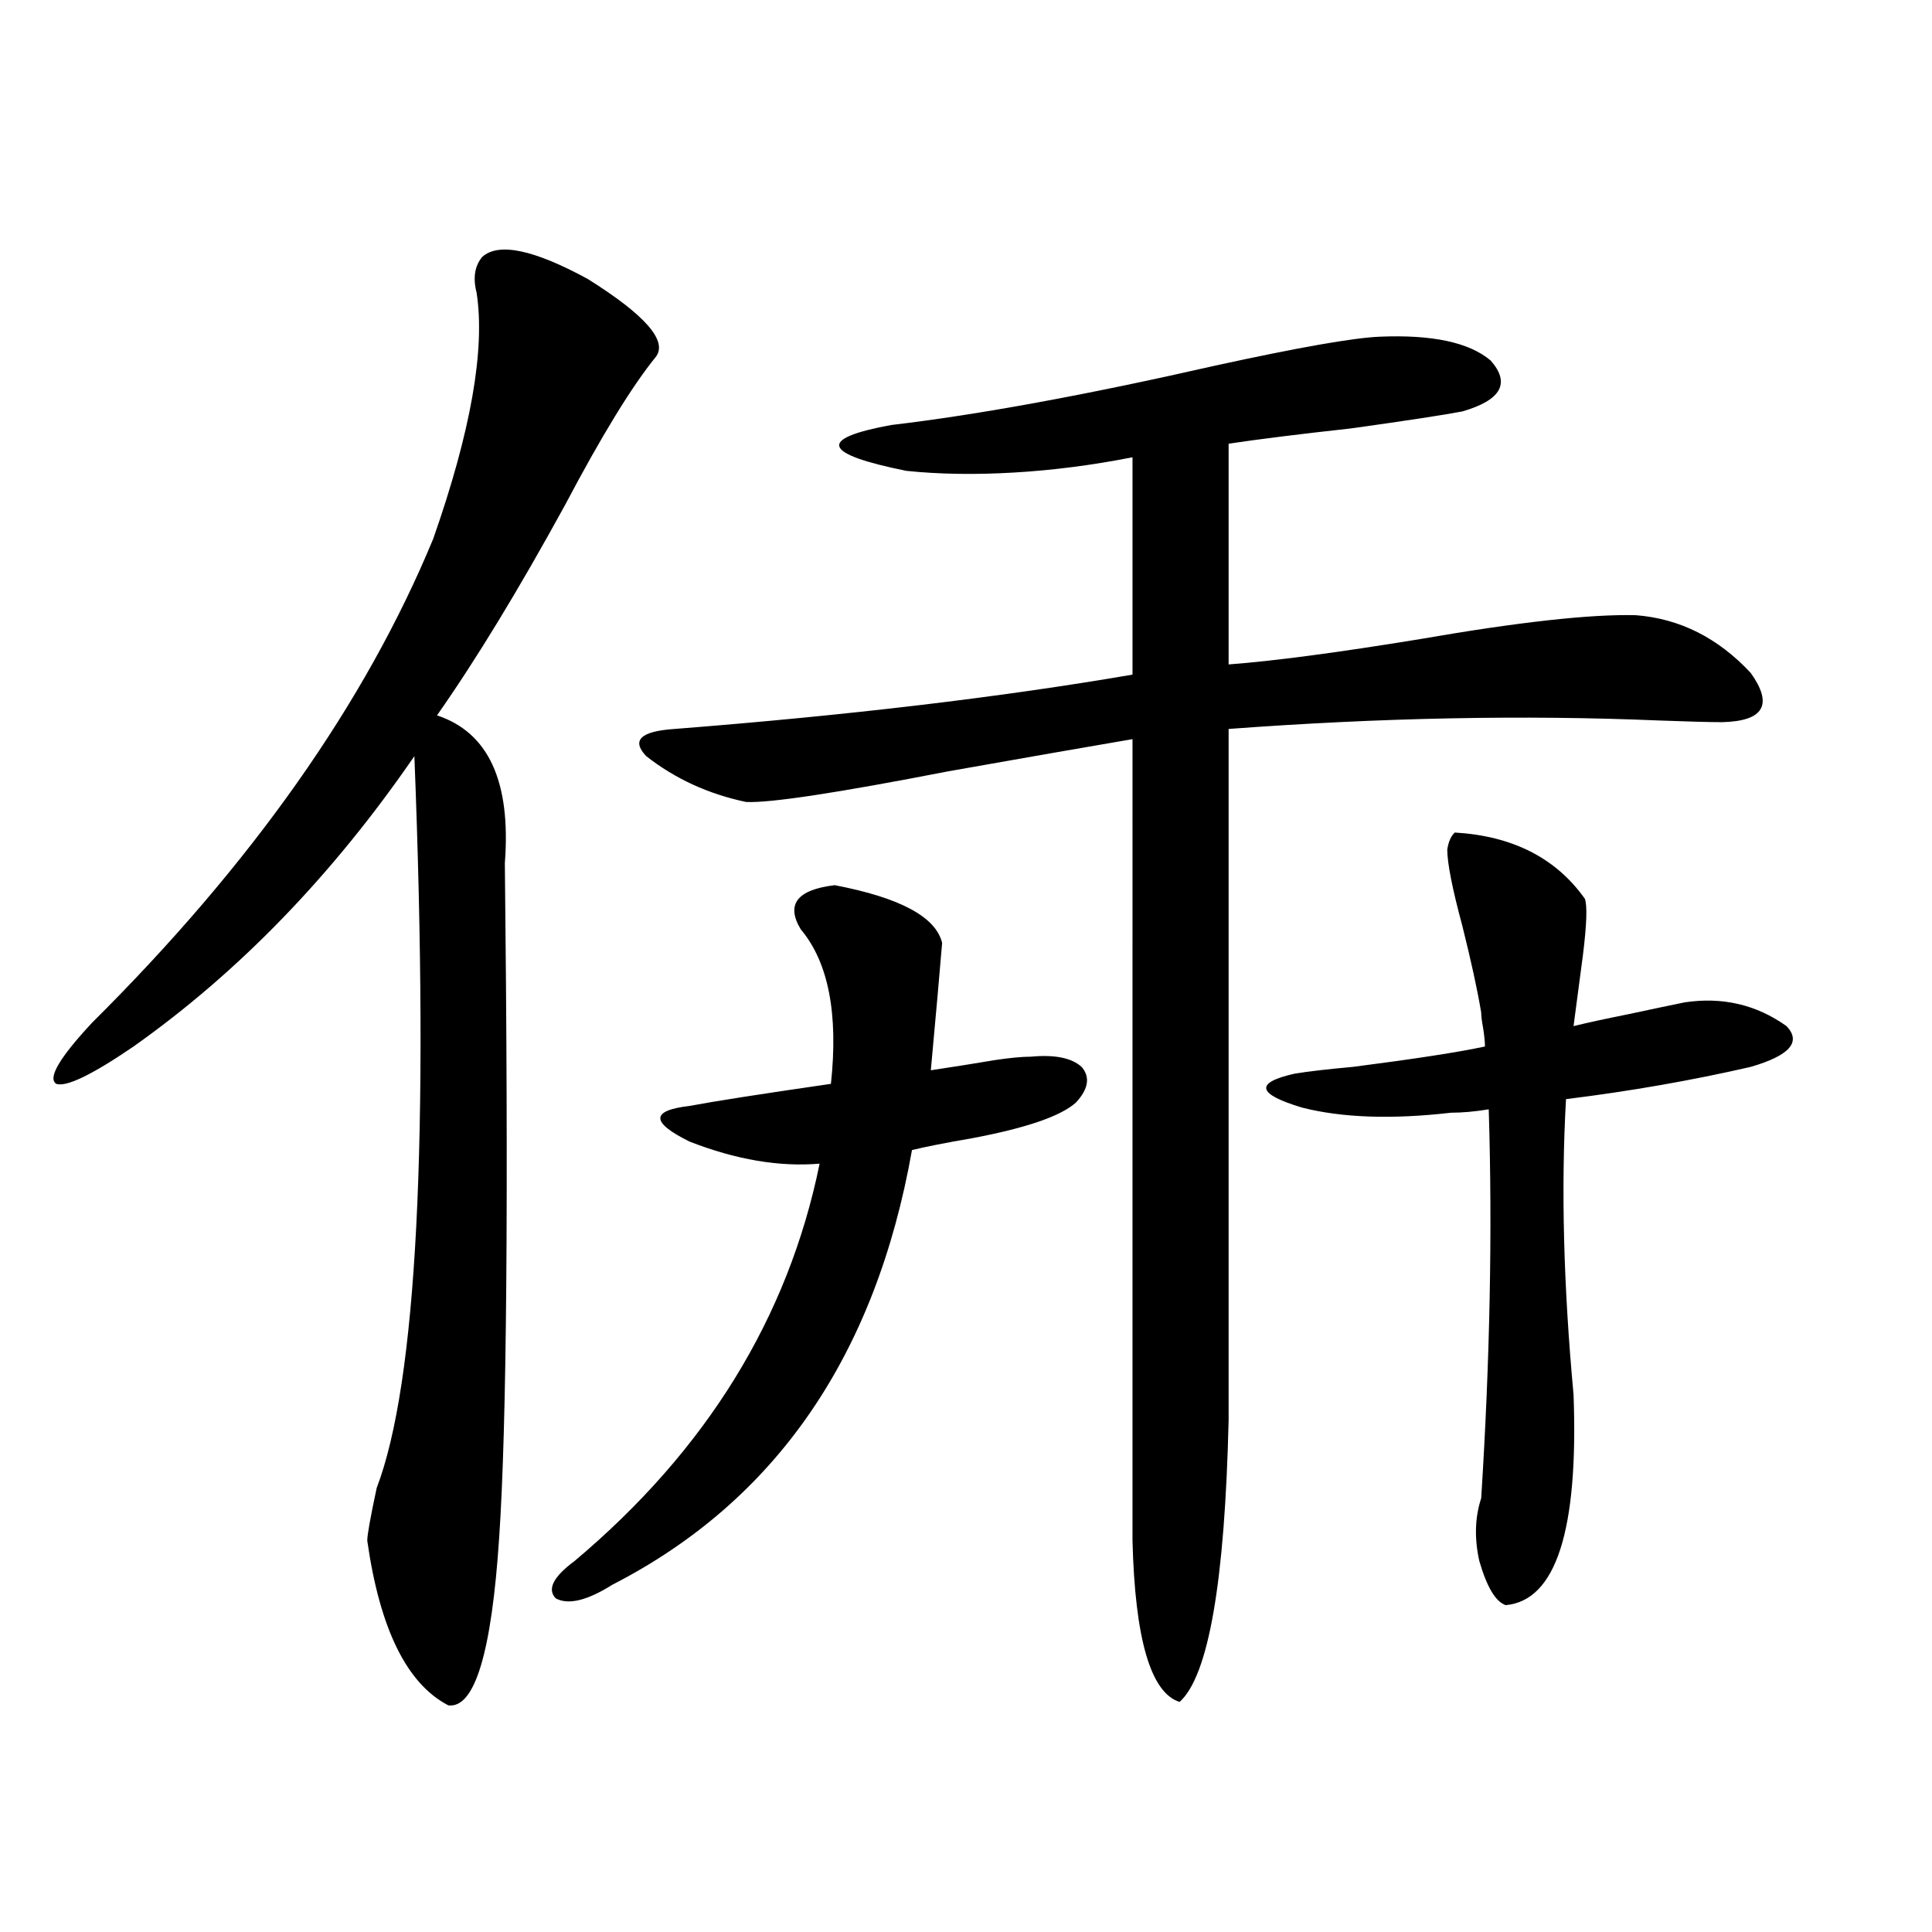
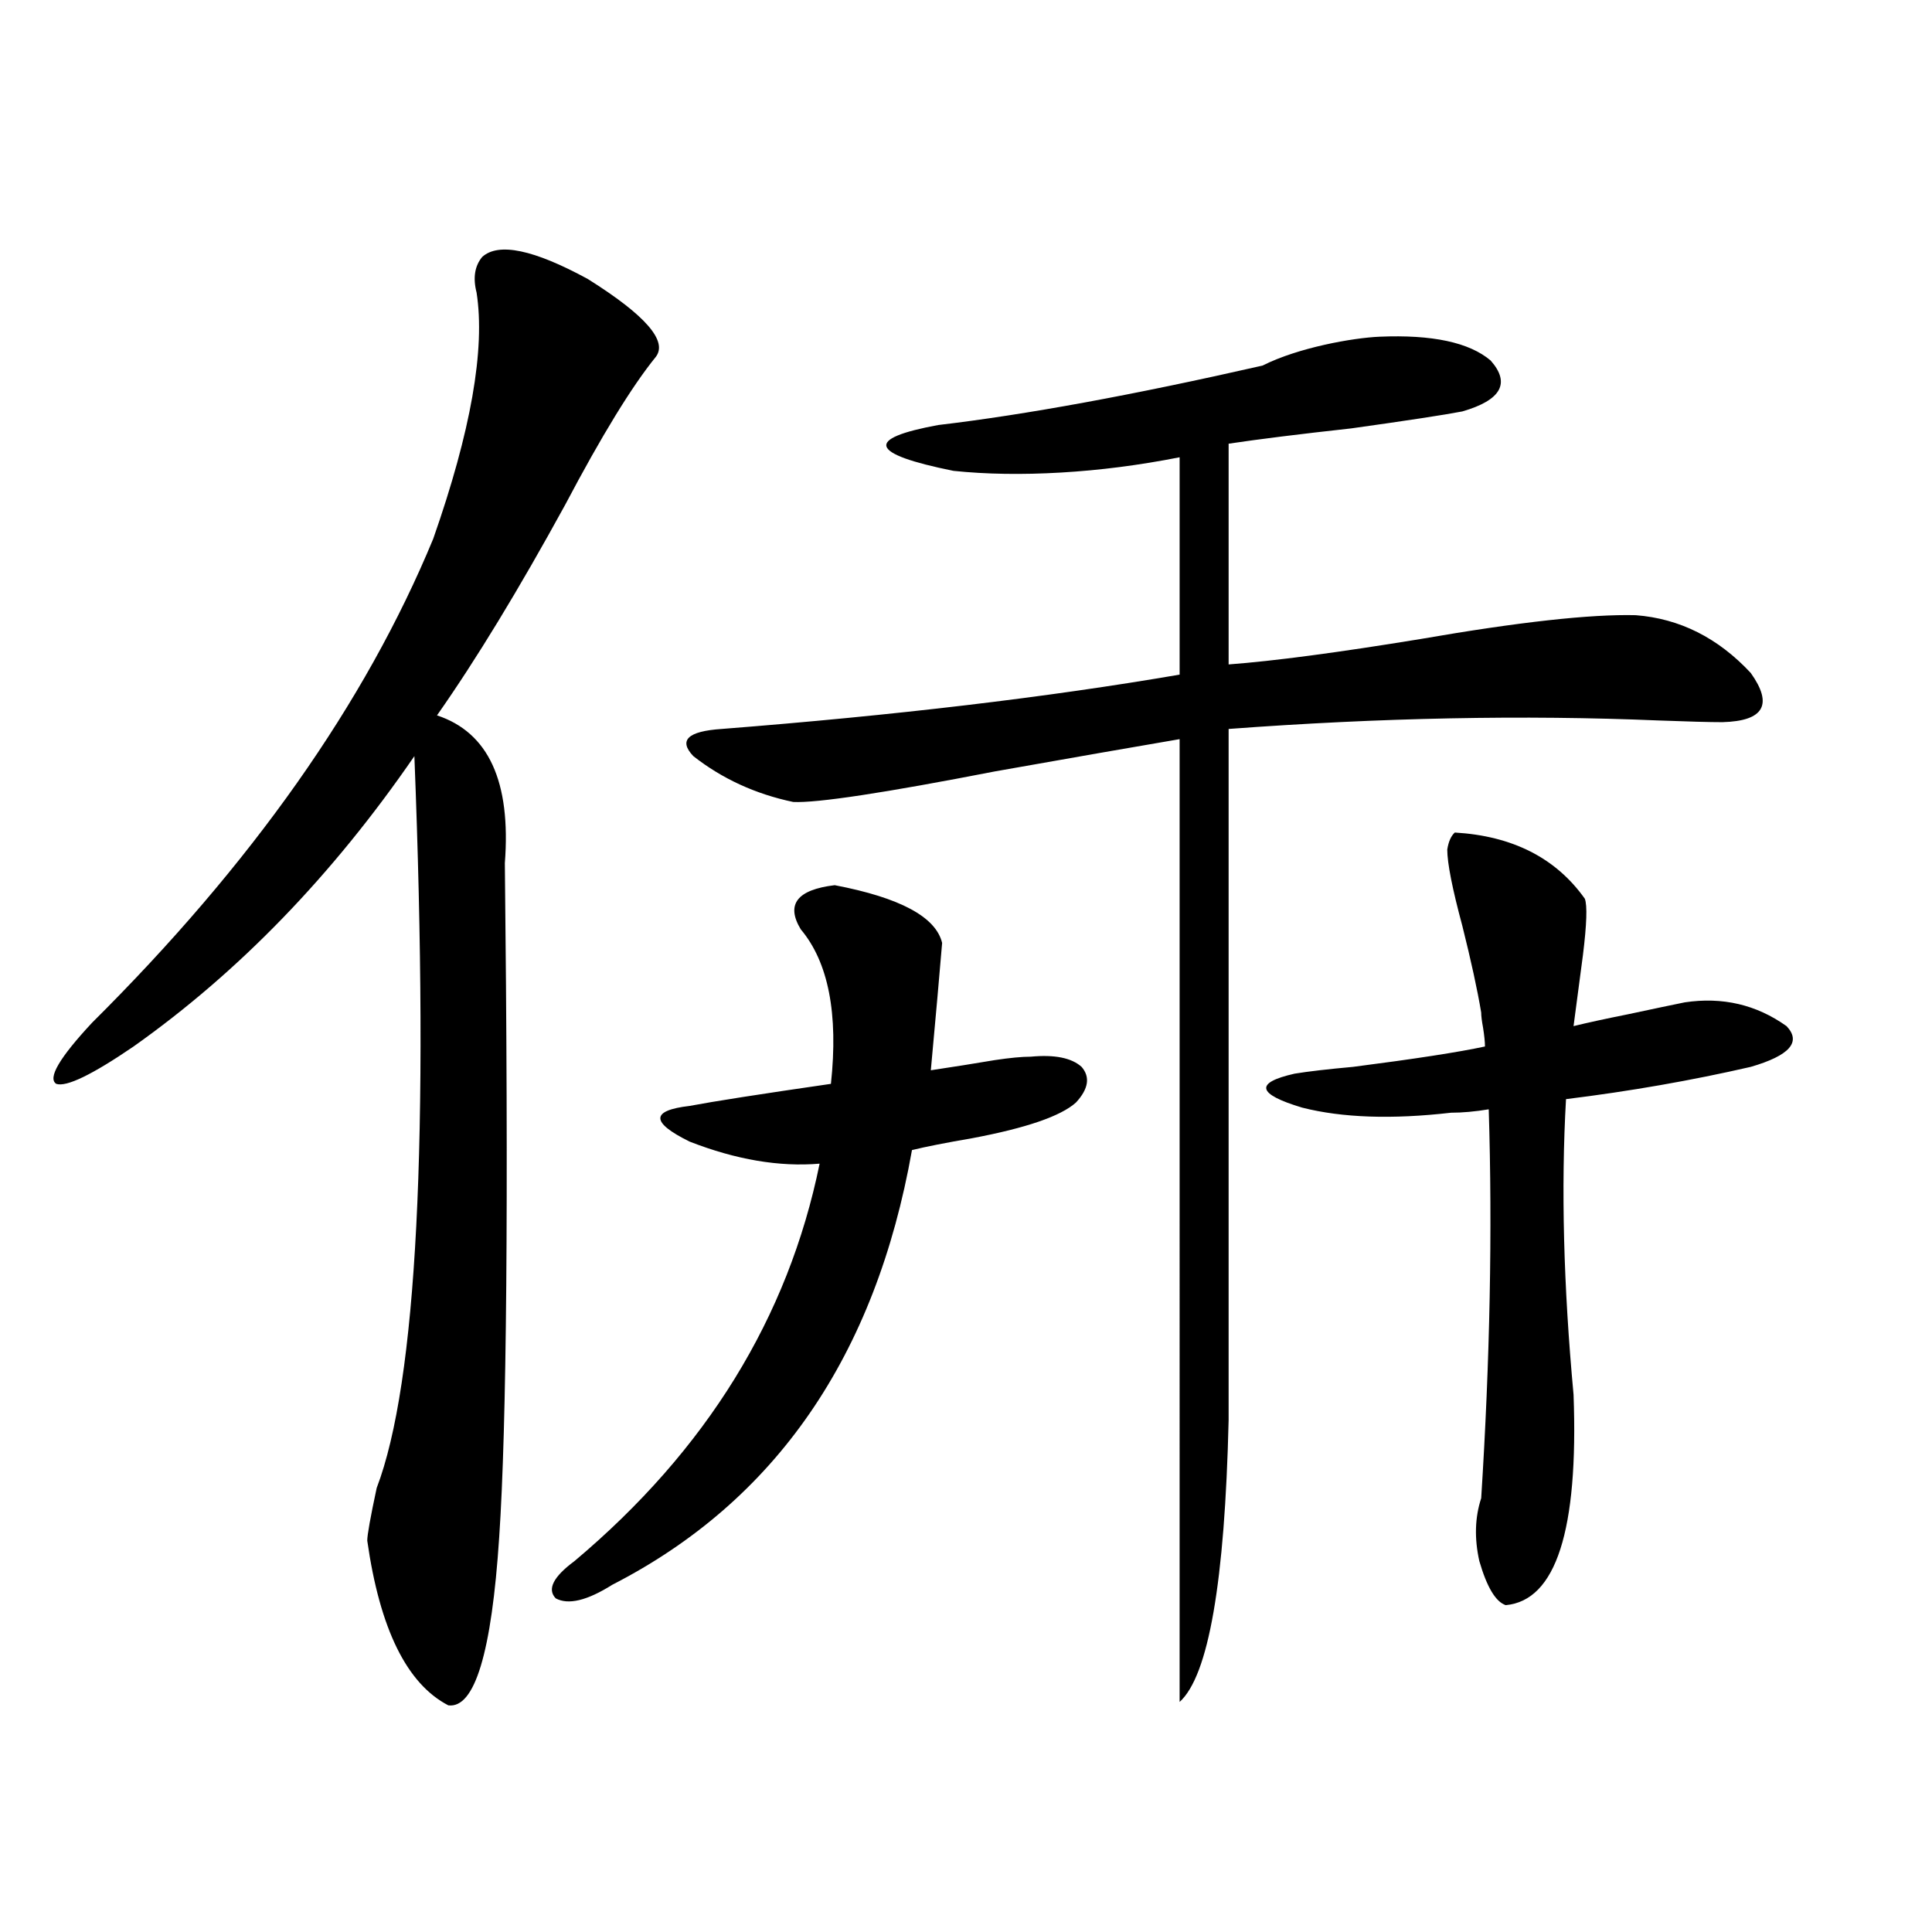
<svg xmlns="http://www.w3.org/2000/svg" version="1.1" id="图层_1" x="0px" y="0px" width="1000px" height="1000px" viewBox="0 0 1000 1000" enable-background="new 0 0 1000 1000" xml:space="preserve">
-   <path d="M339.357,184.828c-12.362,15.243-27.972,40.731-46.828,76.465c-24.069,43.945-46.188,80.282-66.34,108.984  c26.661,8.789,38.368,34.277,35.121,76.465c1.951,175.204,0.976,291.509-2.927,348.926c-3.902,59.766-12.683,88.77-26.341,87.012  c-21.463-11.138-35.456-39.551-41.95-85.254c0-2.925,1.616-12.003,4.878-27.246c20.808-54.492,27.316-180.753,19.512-378.809  c-42.285,61.523-90.729,111.621-145.362,150.293C47.657,556.317,34.319,562.758,29.121,561c-4.558-2.925,1.616-13.472,18.536-31.641  c82.59-82.026,141.46-165.522,176.581-250.488c19.512-55.659,26.981-98.136,22.438-127.441c-1.951-7.608-0.976-13.761,2.927-18.457  c8.445-7.608,26.661-3.804,54.633,11.426C334.145,163.157,345.852,176.63,339.357,184.828z M432.038,458.168  c33.811,6.454,52.347,16.411,55.608,29.883c-1.311,15.82-3.262,37.793-5.854,65.918c11.707-1.758,22.759-3.516,33.17-5.273  c7.805-1.167,13.979-1.758,18.536-1.758c12.348-1.167,21.128,0.591,26.341,5.273c4.543,5.273,3.567,11.426-2.927,18.457  c-7.805,7.031-25.7,13.184-53.657,18.457c-13.658,2.349-24.069,4.395-31.219,6.152c-18.871,106.649-70.577,181.646-155.118,225  c-13.018,8.198-22.773,10.547-29.268,7.031c-4.558-4.696-1.311-11.138,9.756-19.336c68.291-57.417,110.562-125.972,126.826-205.664  c-20.822,1.758-43.261-2.046-67.315-11.426c-20.167-9.956-20.167-16.108,0-18.457c12.348-2.335,36.737-6.152,73.169-11.426  c3.902-36.323-1.311-62.979-15.609-79.98C406.673,468.138,412.526,460.517,432.038,458.168z M713.982,174.281  c27.316-1.167,46.493,2.938,57.56,12.305c10.396,11.728,5.519,20.517-14.634,26.367c-9.115,1.758-28.292,4.696-57.56,8.789  c-26.676,2.938-47.804,5.575-63.413,7.91V343.91c23.414-1.758,56.584-6.152,99.51-13.184c50.73-8.789,87.803-12.882,111.217-12.305  c22.759,1.758,42.591,11.728,59.511,29.883c11.707,16.411,6.829,24.911-14.634,25.488c-6.509,0-17.561-0.288-33.17-0.879  c-69.602-2.925-143.746-1.456-222.434,4.395v357.715c-1.951,83.784-10.411,132.413-25.365,145.898  c-14.969-4.696-23.094-32.52-24.39-83.496V382.582c-24.069,4.106-55.943,9.668-95.607,16.699  c-57.239,11.138-92.04,16.411-104.388,15.82c-19.512-4.093-36.752-12.003-51.706-23.73c-7.805-8.198-2.927-12.882,14.634-14.063  c89.754-7.031,168.776-16.397,237.067-28.125v-112.5c-20.822,4.106-41.31,6.743-61.462,7.91  c-20.167,1.181-38.703,0.879-55.608-0.879c-43.581-8.789-46.188-16.699-7.805-23.73c44.877-5.273,100.806-15.519,167.801-30.762  C672.032,179.856,700.324,174.872,713.982,174.281z M872.027,518.813c19.512-2.925,37.072,1.181,52.682,12.305  c7.805,8.212,1.616,15.243-18.536,21.094c-30.578,7.031-62.438,12.606-95.607,16.699c-2.606,45.703-1.311,96.68,3.902,152.93  c2.592,70.313-9.115,106.636-35.121,108.984c-5.213-1.758-9.756-9.38-13.658-22.852c-2.606-11.714-2.286-22.55,0.976-32.52  c4.543-71.479,5.854-138.565,3.902-201.27c-7.164,1.181-13.658,1.758-19.512,1.758c-30.578,3.516-56.264,2.637-77.071-2.637  c-23.414-7.031-24.725-12.882-3.902-17.578c7.149-1.167,17.226-2.335,30.243-3.516c31.859-4.093,54.633-7.608,68.291-10.547  c0-2.335-0.335-5.562-0.976-9.668c-0.655-3.516-0.976-6.152-0.976-7.91c-1.951-11.714-5.213-26.655-9.756-44.824  c-5.213-19.336-7.805-32.52-7.805-39.551c0.641-4.093,1.951-7.031,3.902-8.789c29.908,1.758,52.347,13.184,67.315,34.277  c1.296,3.516,0.976,13.184-0.976,29.004c-1.951,14.653-3.582,26.958-4.878,36.914c7.149-1.758,16.585-3.804,28.292-6.152  C856.418,522.04,866.174,519.993,872.027,518.813z" />
+   <path d="M339.357,184.828c-12.362,15.243-27.972,40.731-46.828,76.465c-24.069,43.945-46.188,80.282-66.34,108.984  c26.661,8.789,38.368,34.277,35.121,76.465c1.951,175.204,0.976,291.509-2.927,348.926c-3.902,59.766-12.683,88.77-26.341,87.012  c-21.463-11.138-35.456-39.551-41.95-85.254c0-2.925,1.616-12.003,4.878-27.246c20.808-54.492,27.316-180.753,19.512-378.809  c-42.285,61.523-90.729,111.621-145.362,150.293C47.657,556.317,34.319,562.758,29.121,561c-4.558-2.925,1.616-13.472,18.536-31.641  c82.59-82.026,141.46-165.522,176.581-250.488c19.512-55.659,26.981-98.136,22.438-127.441c-1.951-7.608-0.976-13.761,2.927-18.457  c8.445-7.608,26.661-3.804,54.633,11.426C334.145,163.157,345.852,176.63,339.357,184.828z M432.038,458.168  c33.811,6.454,52.347,16.411,55.608,29.883c-1.311,15.82-3.262,37.793-5.854,65.918c11.707-1.758,22.759-3.516,33.17-5.273  c7.805-1.167,13.979-1.758,18.536-1.758c12.348-1.167,21.128,0.591,26.341,5.273c4.543,5.273,3.567,11.426-2.927,18.457  c-7.805,7.031-25.7,13.184-53.657,18.457c-13.658,2.349-24.069,4.395-31.219,6.152c-18.871,106.649-70.577,181.646-155.118,225  c-13.018,8.198-22.773,10.547-29.268,7.031c-4.558-4.696-1.311-11.138,9.756-19.336c68.291-57.417,110.562-125.972,126.826-205.664  c-20.822,1.758-43.261-2.046-67.315-11.426c-20.167-9.956-20.167-16.108,0-18.457c12.348-2.335,36.737-6.152,73.169-11.426  c3.902-36.323-1.311-62.979-15.609-79.98C406.673,468.138,412.526,460.517,432.038,458.168z M713.982,174.281  c27.316-1.167,46.493,2.938,57.56,12.305c10.396,11.728,5.519,20.517-14.634,26.367c-9.115,1.758-28.292,4.696-57.56,8.789  c-26.676,2.938-47.804,5.575-63.413,7.91V343.91c23.414-1.758,56.584-6.152,99.51-13.184c50.73-8.789,87.803-12.882,111.217-12.305  c22.759,1.758,42.591,11.728,59.511,29.883c11.707,16.411,6.829,24.911-14.634,25.488c-6.509,0-17.561-0.288-33.17-0.879  c-69.602-2.925-143.746-1.456-222.434,4.395v357.715c-1.951,83.784-10.411,132.413-25.365,145.898  V382.582c-24.069,4.106-55.943,9.668-95.607,16.699  c-57.239,11.138-92.04,16.411-104.388,15.82c-19.512-4.093-36.752-12.003-51.706-23.73c-7.805-8.198-2.927-12.882,14.634-14.063  c89.754-7.031,168.776-16.397,237.067-28.125v-112.5c-20.822,4.106-41.31,6.743-61.462,7.91  c-20.167,1.181-38.703,0.879-55.608-0.879c-43.581-8.789-46.188-16.699-7.805-23.73c44.877-5.273,100.806-15.519,167.801-30.762  C672.032,179.856,700.324,174.872,713.982,174.281z M872.027,518.813c19.512-2.925,37.072,1.181,52.682,12.305  c7.805,8.212,1.616,15.243-18.536,21.094c-30.578,7.031-62.438,12.606-95.607,16.699c-2.606,45.703-1.311,96.68,3.902,152.93  c2.592,70.313-9.115,106.636-35.121,108.984c-5.213-1.758-9.756-9.38-13.658-22.852c-2.606-11.714-2.286-22.55,0.976-32.52  c4.543-71.479,5.854-138.565,3.902-201.27c-7.164,1.181-13.658,1.758-19.512,1.758c-30.578,3.516-56.264,2.637-77.071-2.637  c-23.414-7.031-24.725-12.882-3.902-17.578c7.149-1.167,17.226-2.335,30.243-3.516c31.859-4.093,54.633-7.608,68.291-10.547  c0-2.335-0.335-5.562-0.976-9.668c-0.655-3.516-0.976-6.152-0.976-7.91c-1.951-11.714-5.213-26.655-9.756-44.824  c-5.213-19.336-7.805-32.52-7.805-39.551c0.641-4.093,1.951-7.031,3.902-8.789c29.908,1.758,52.347,13.184,67.315,34.277  c1.296,3.516,0.976,13.184-0.976,29.004c-1.951,14.653-3.582,26.958-4.878,36.914c7.149-1.758,16.585-3.804,28.292-6.152  C856.418,522.04,866.174,519.993,872.027,518.813z" />
</svg>